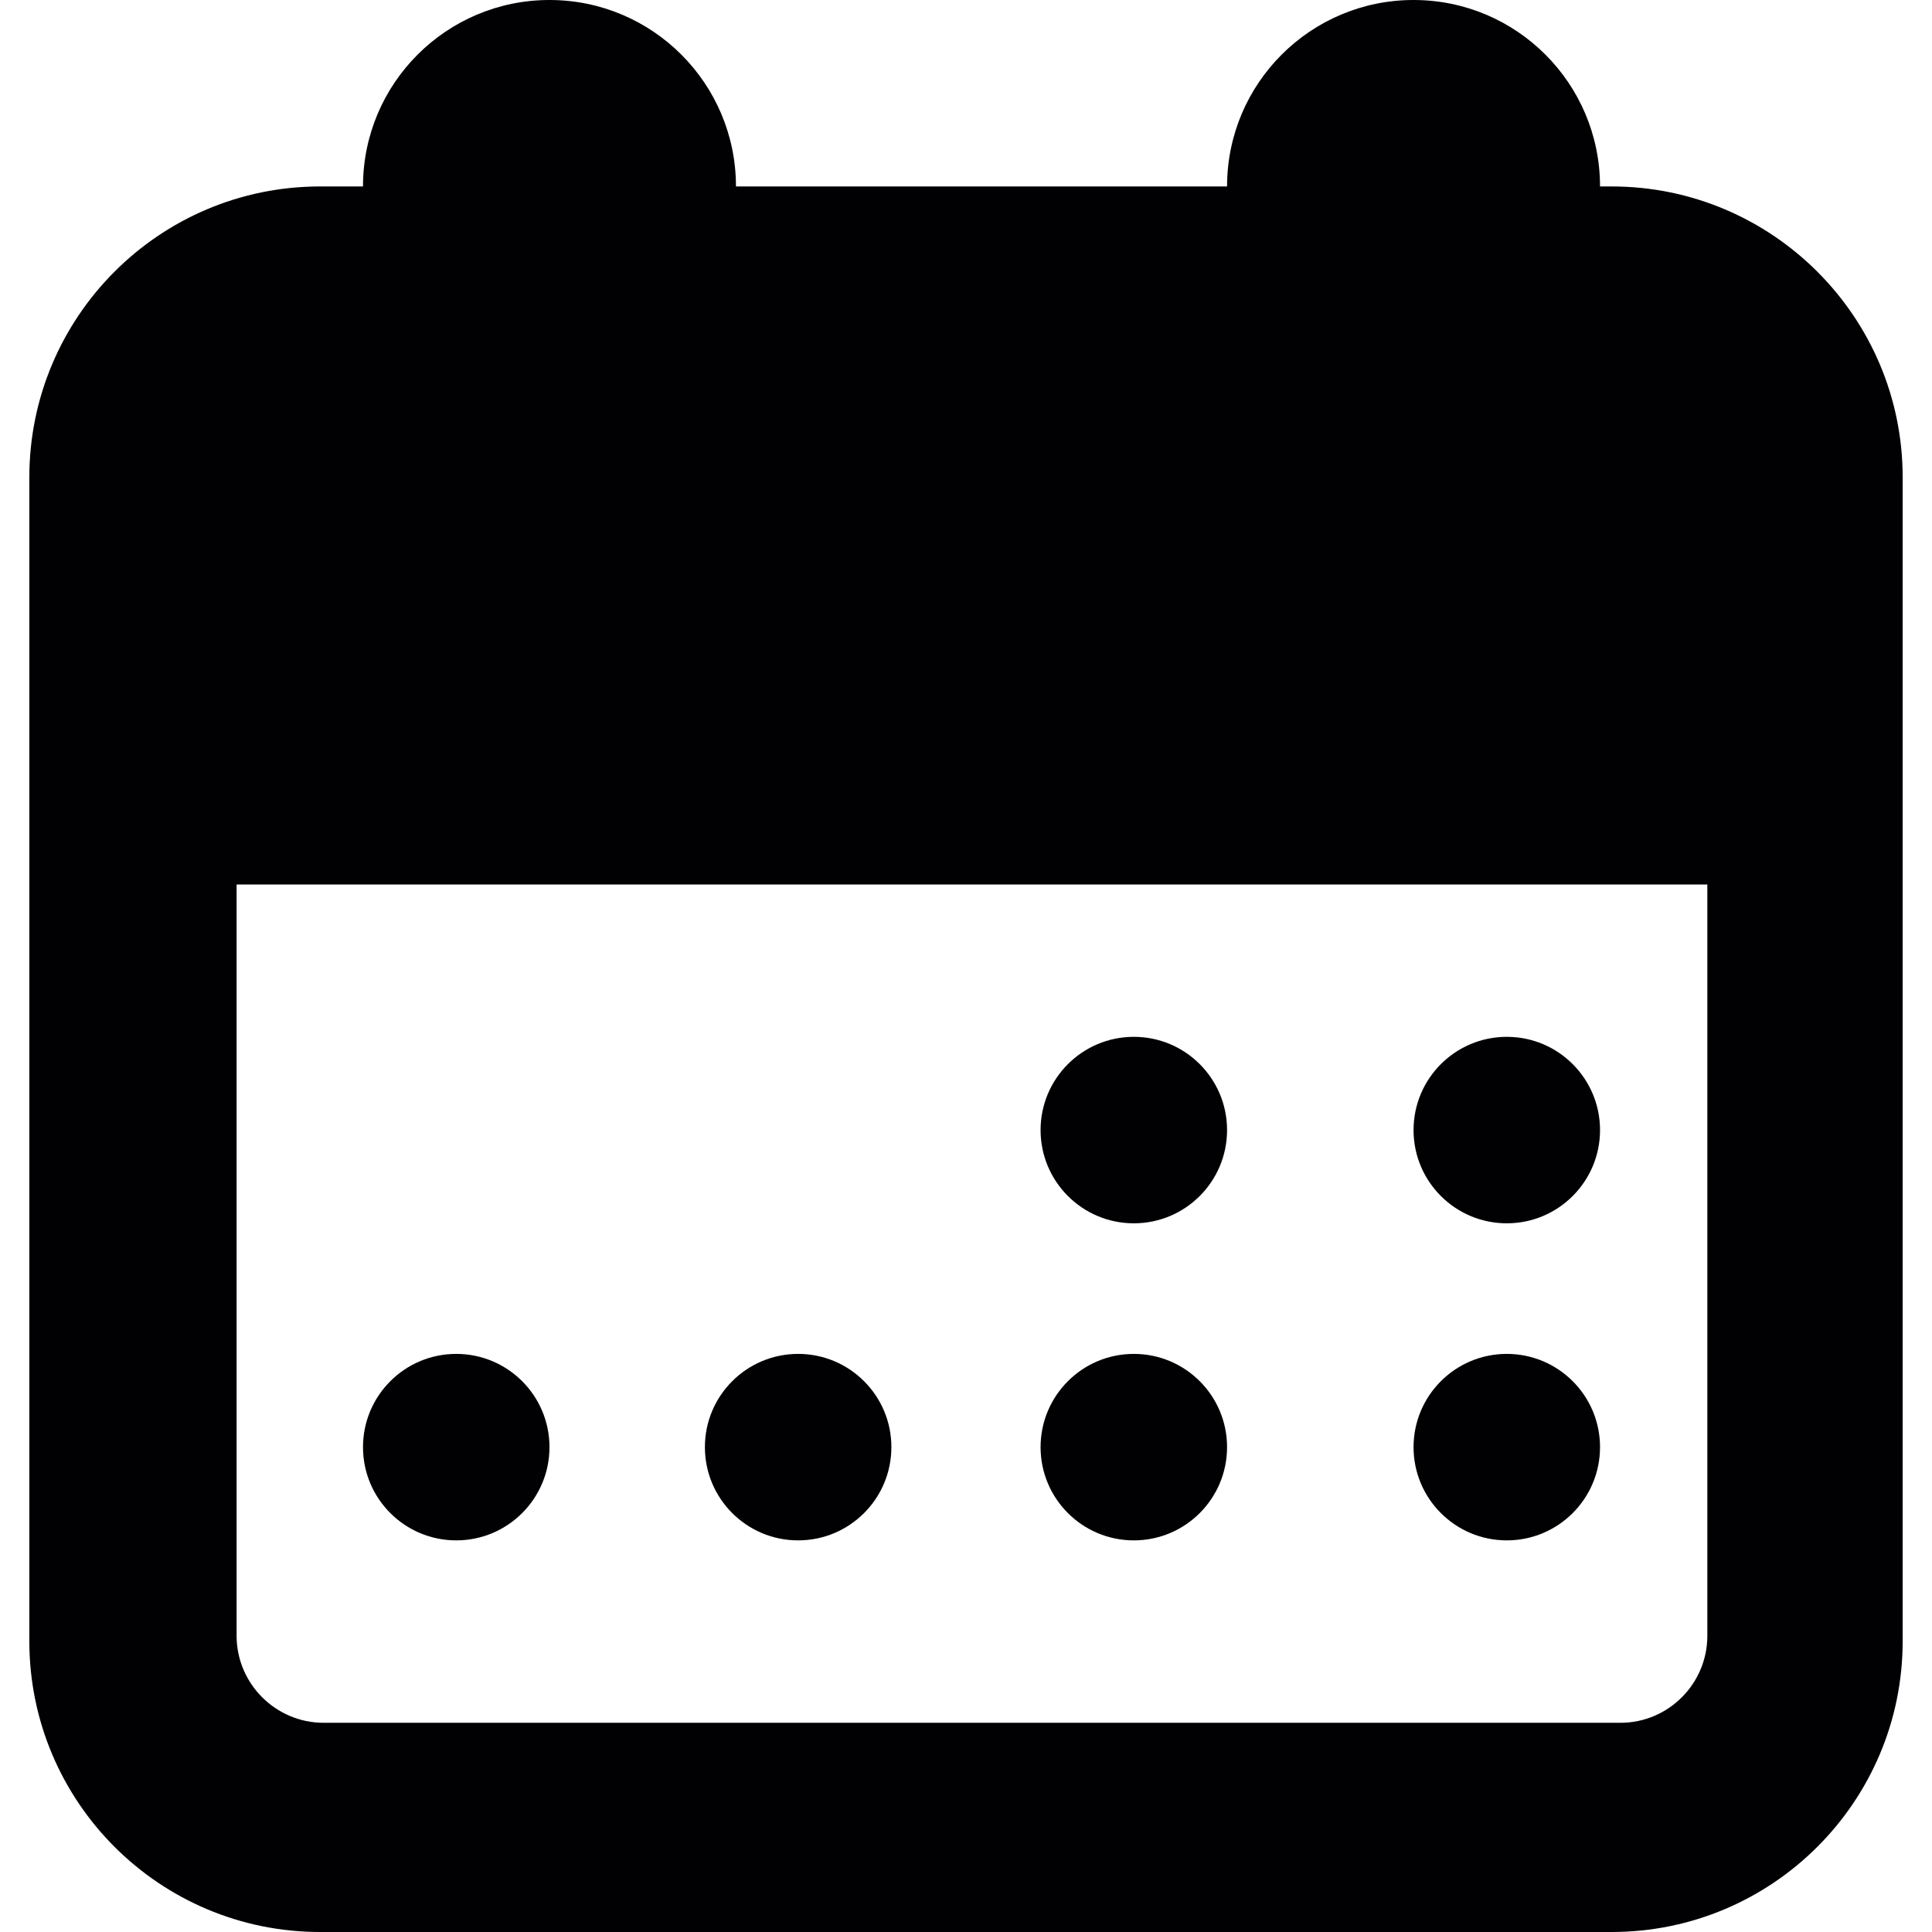
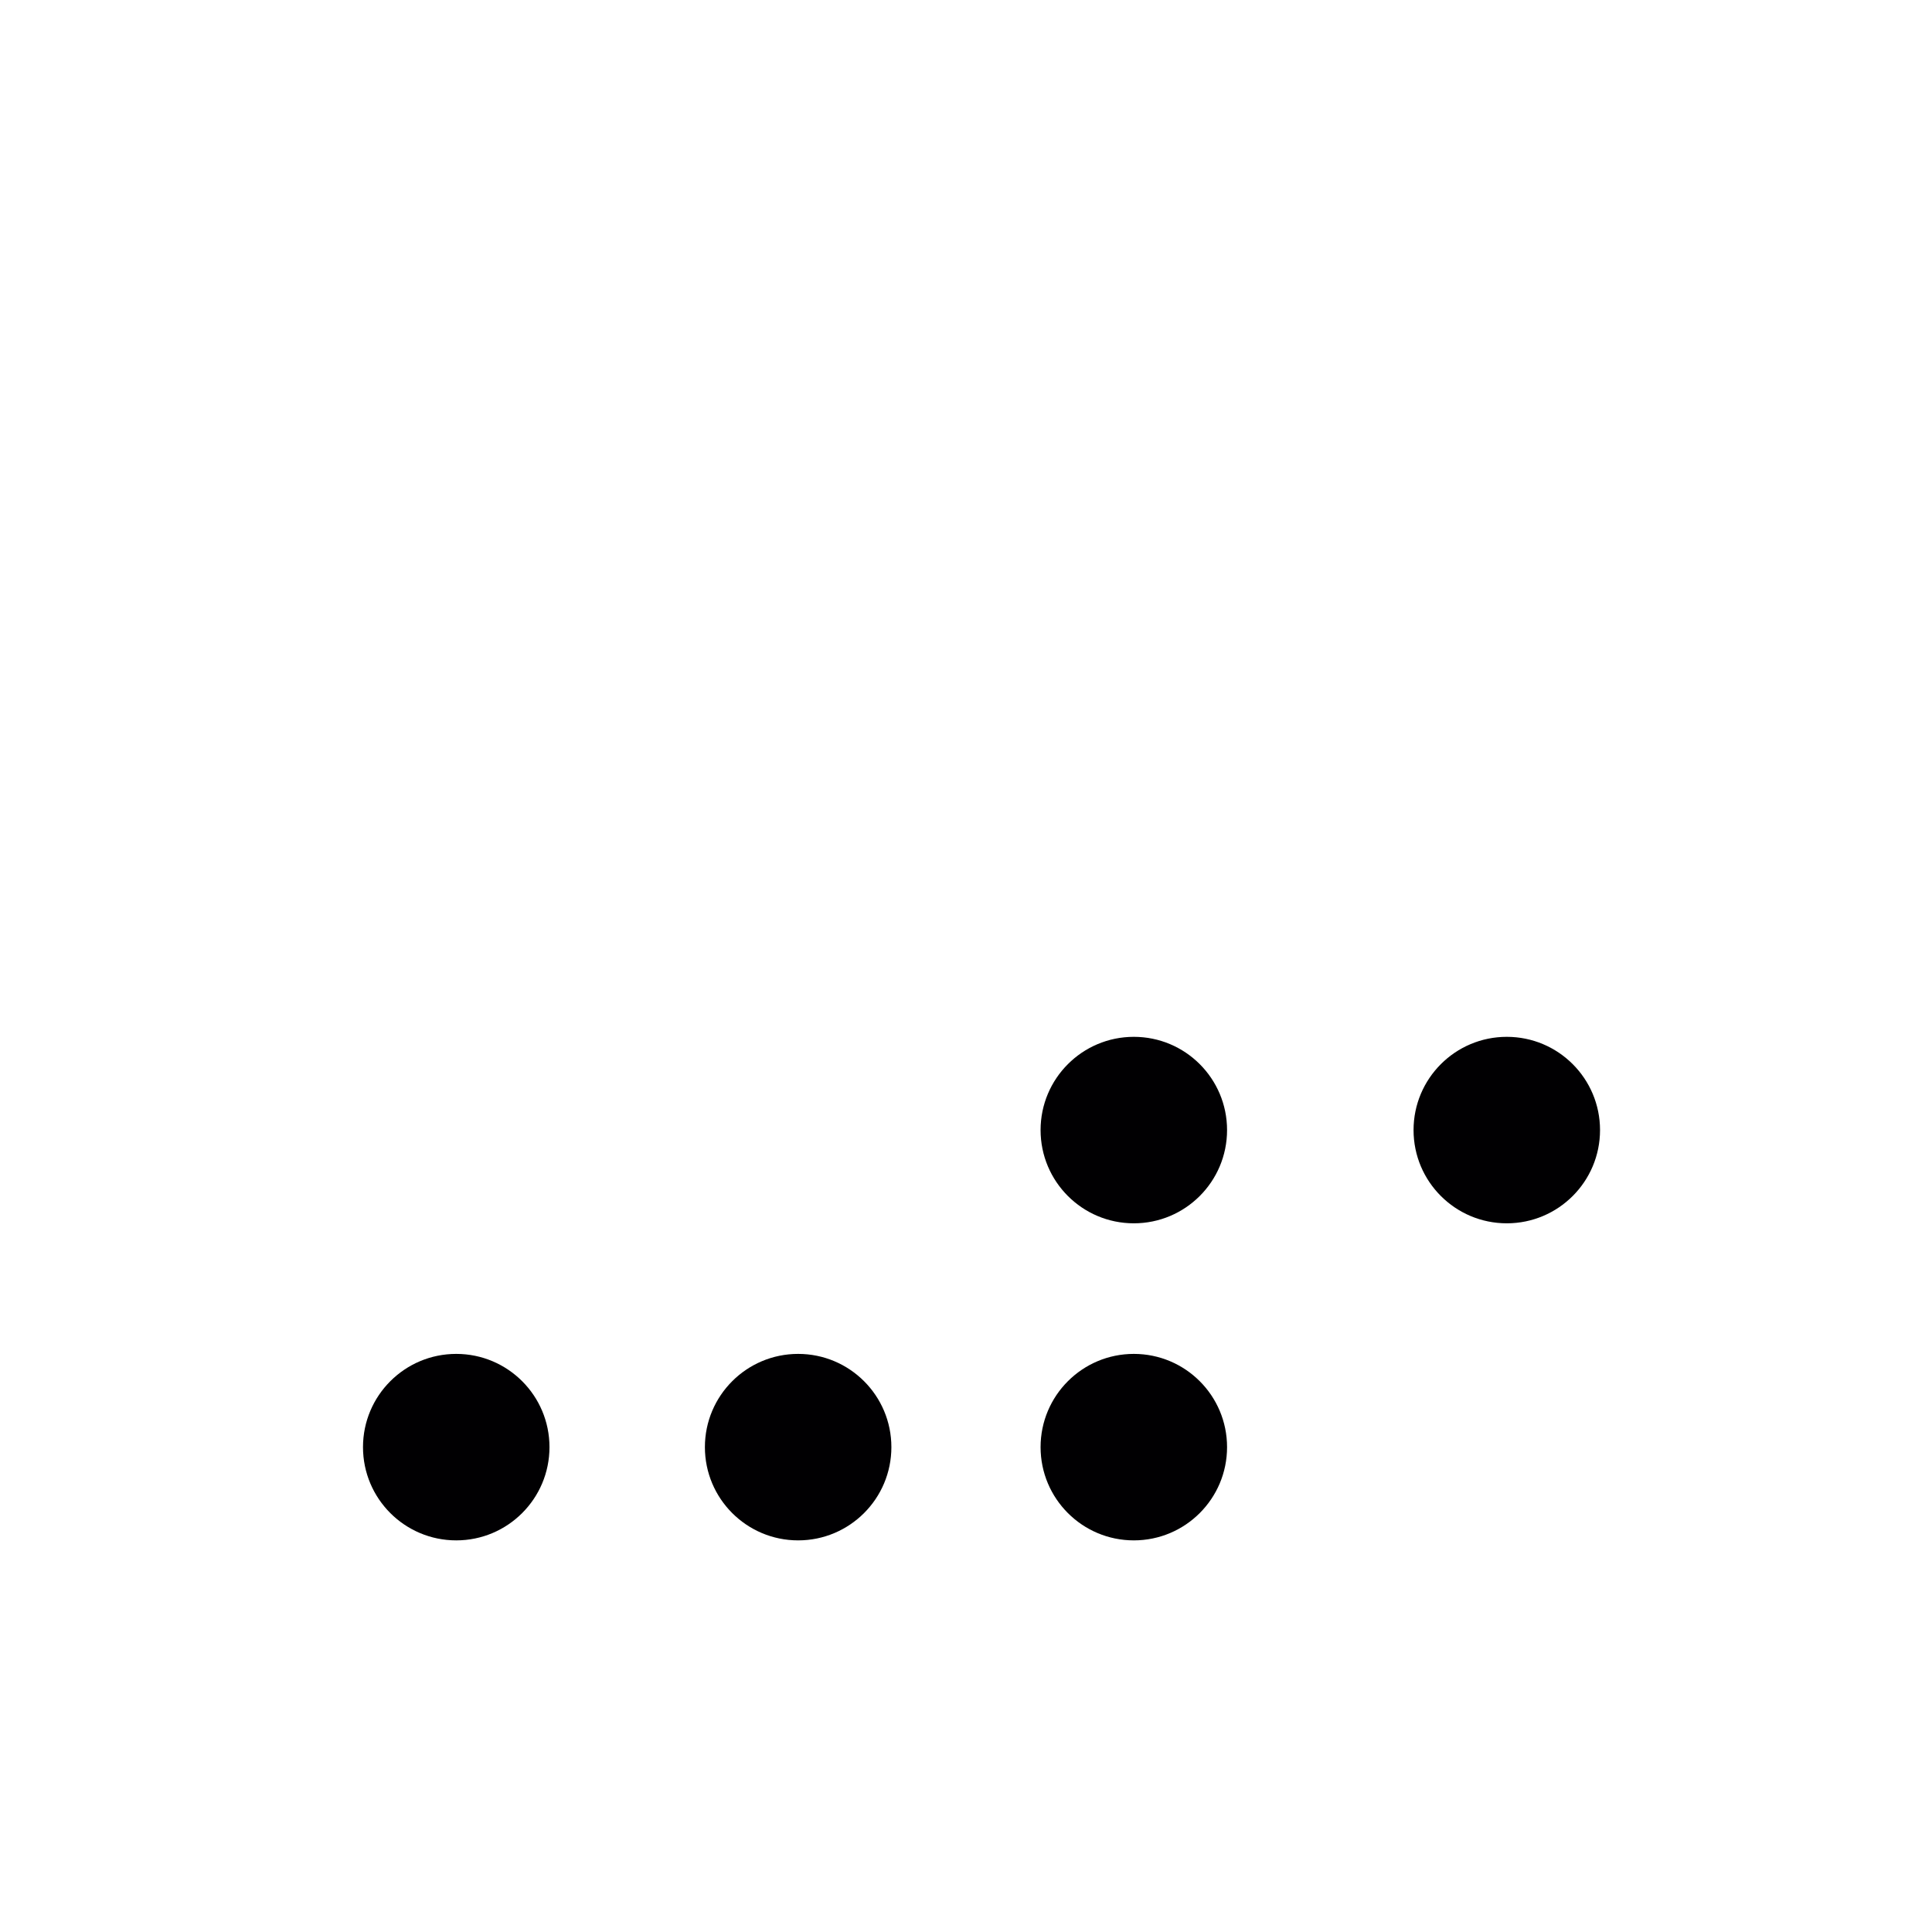
<svg xmlns="http://www.w3.org/2000/svg" version="1.1" id="Capa_1" x="0px" y="0px" viewBox="0 0 421.06 421.06" style="enable-background:new 0 0 421.06 421.06;" xml:space="preserve">
  <g>
    <circle style="fill:#010002;" cx="99.433" cy="315.389" r="20.321" />
    <circle style="fill:#010002;" cx="173.947" cy="315.389" r="20.321" />
    <circle style="fill:#010002;" cx="247.105" cy="315.389" r="20.321" />
-     <circle style="fill:#010002;" cx="328.39" cy="315.389" r="20.321" />
    <circle style="fill:#010002;" cx="247.105" cy="246.288" r="20.321" />
-     <path style="fill:#010002;" d="M351.24,40.635h-2.528C348.704,18.184,330.512,0,308.069,0c-22.443,0-40.643,18.184-40.643,40.635   H160.397C160.389,18.184,142.197,0,119.754,0S79.111,18.184,79.111,40.635H69.78c-35.042,0-63.387,28.434-63.387,63.395v0.041   v253.595c0,35.002,28.352,63.395,63.387,63.395h281.46c35.002,0,63.427-28.393,63.427-63.395V104.07v-0.041   C414.667,69.069,386.241,40.635,351.24,40.635z M372.098,356.503c0,10.437-8.486,18.964-18.948,18.964H70.544   c-10.461,0-18.98-8.527-18.98-18.964V192.769h320.534V356.503z" />
    <circle style="fill:#010002;" cx="328.39" cy="246.288" r="20.321" />
  </g>
  <g>
</g>
  <g>
</g>
  <g>
</g>
  <g>
</g>
  <g>
</g>
  <g>
</g>
  <g>
</g>
  <g>
</g>
  <g>
</g>
  <g>
</g>
  <g>
</g>
  <g>
</g>
  <g>
</g>
  <g>
</g>
  <g>
</g>
</svg>